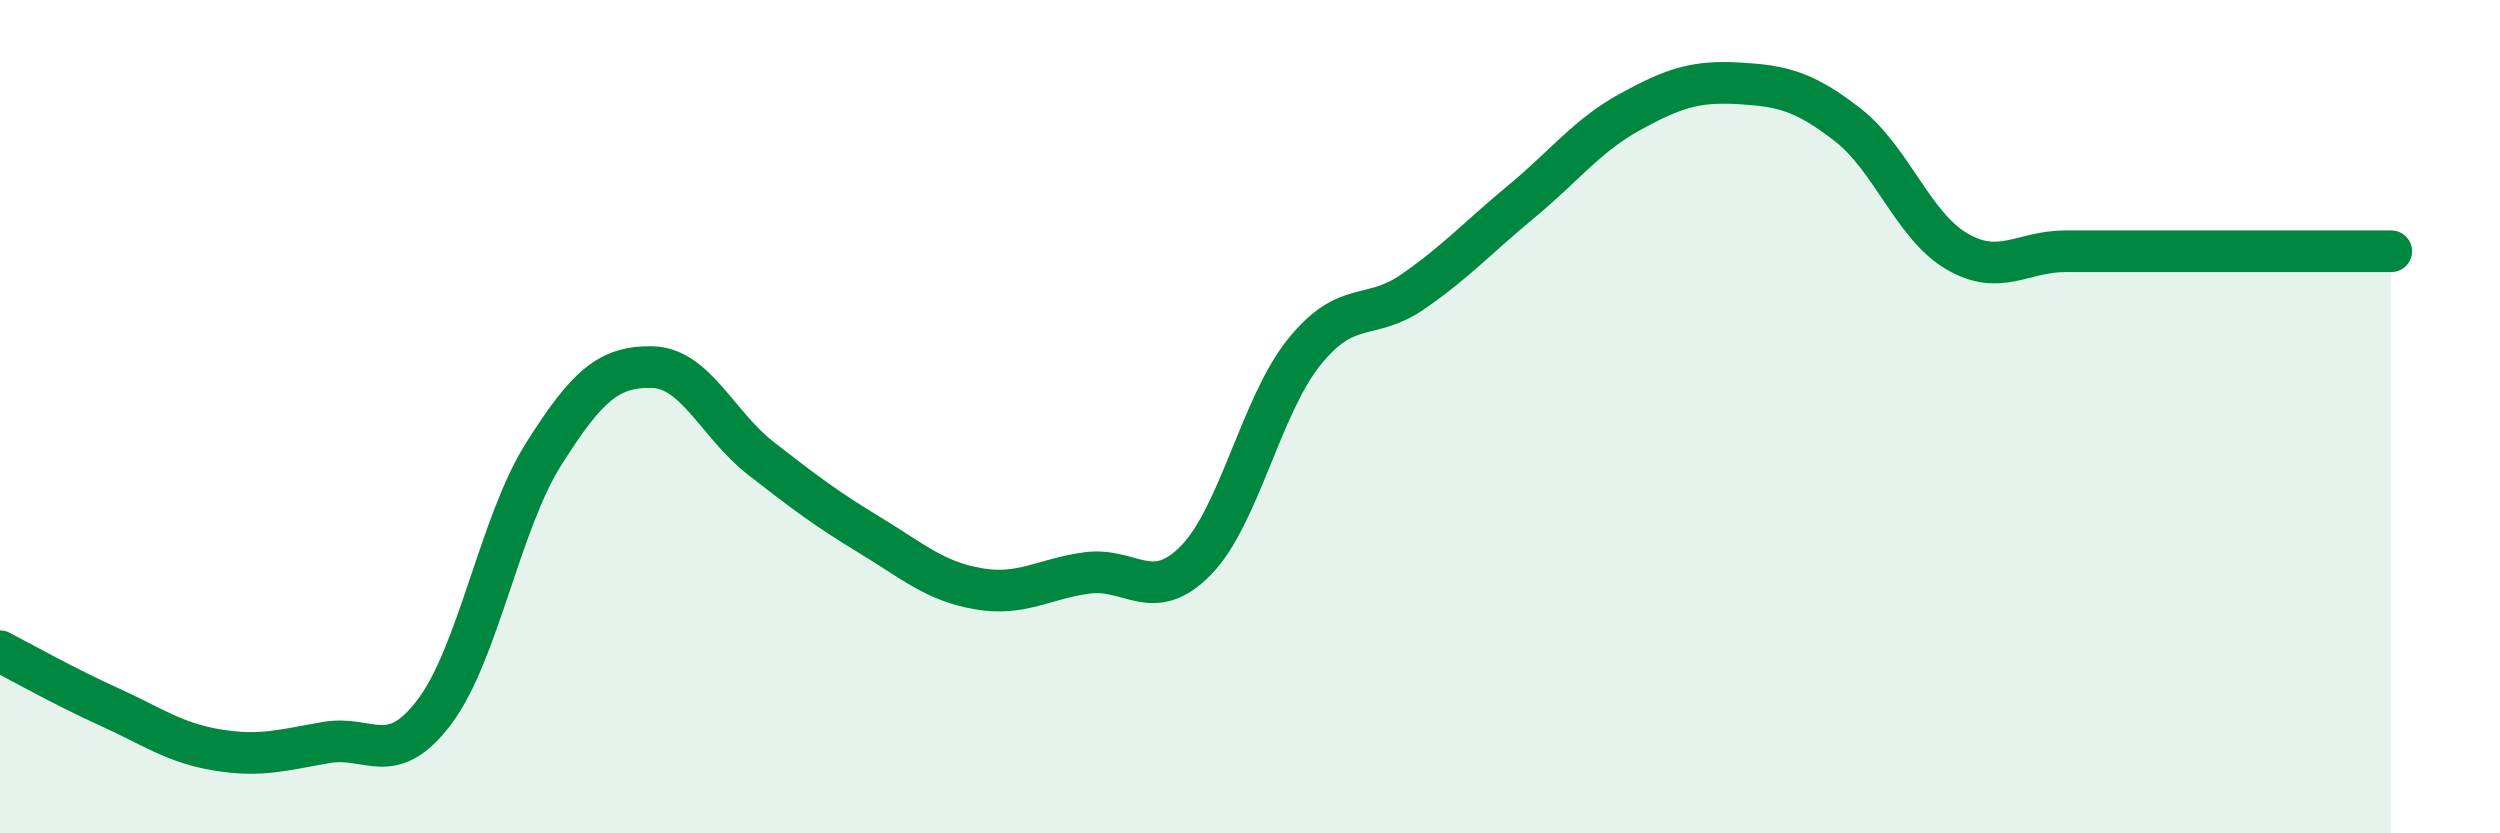
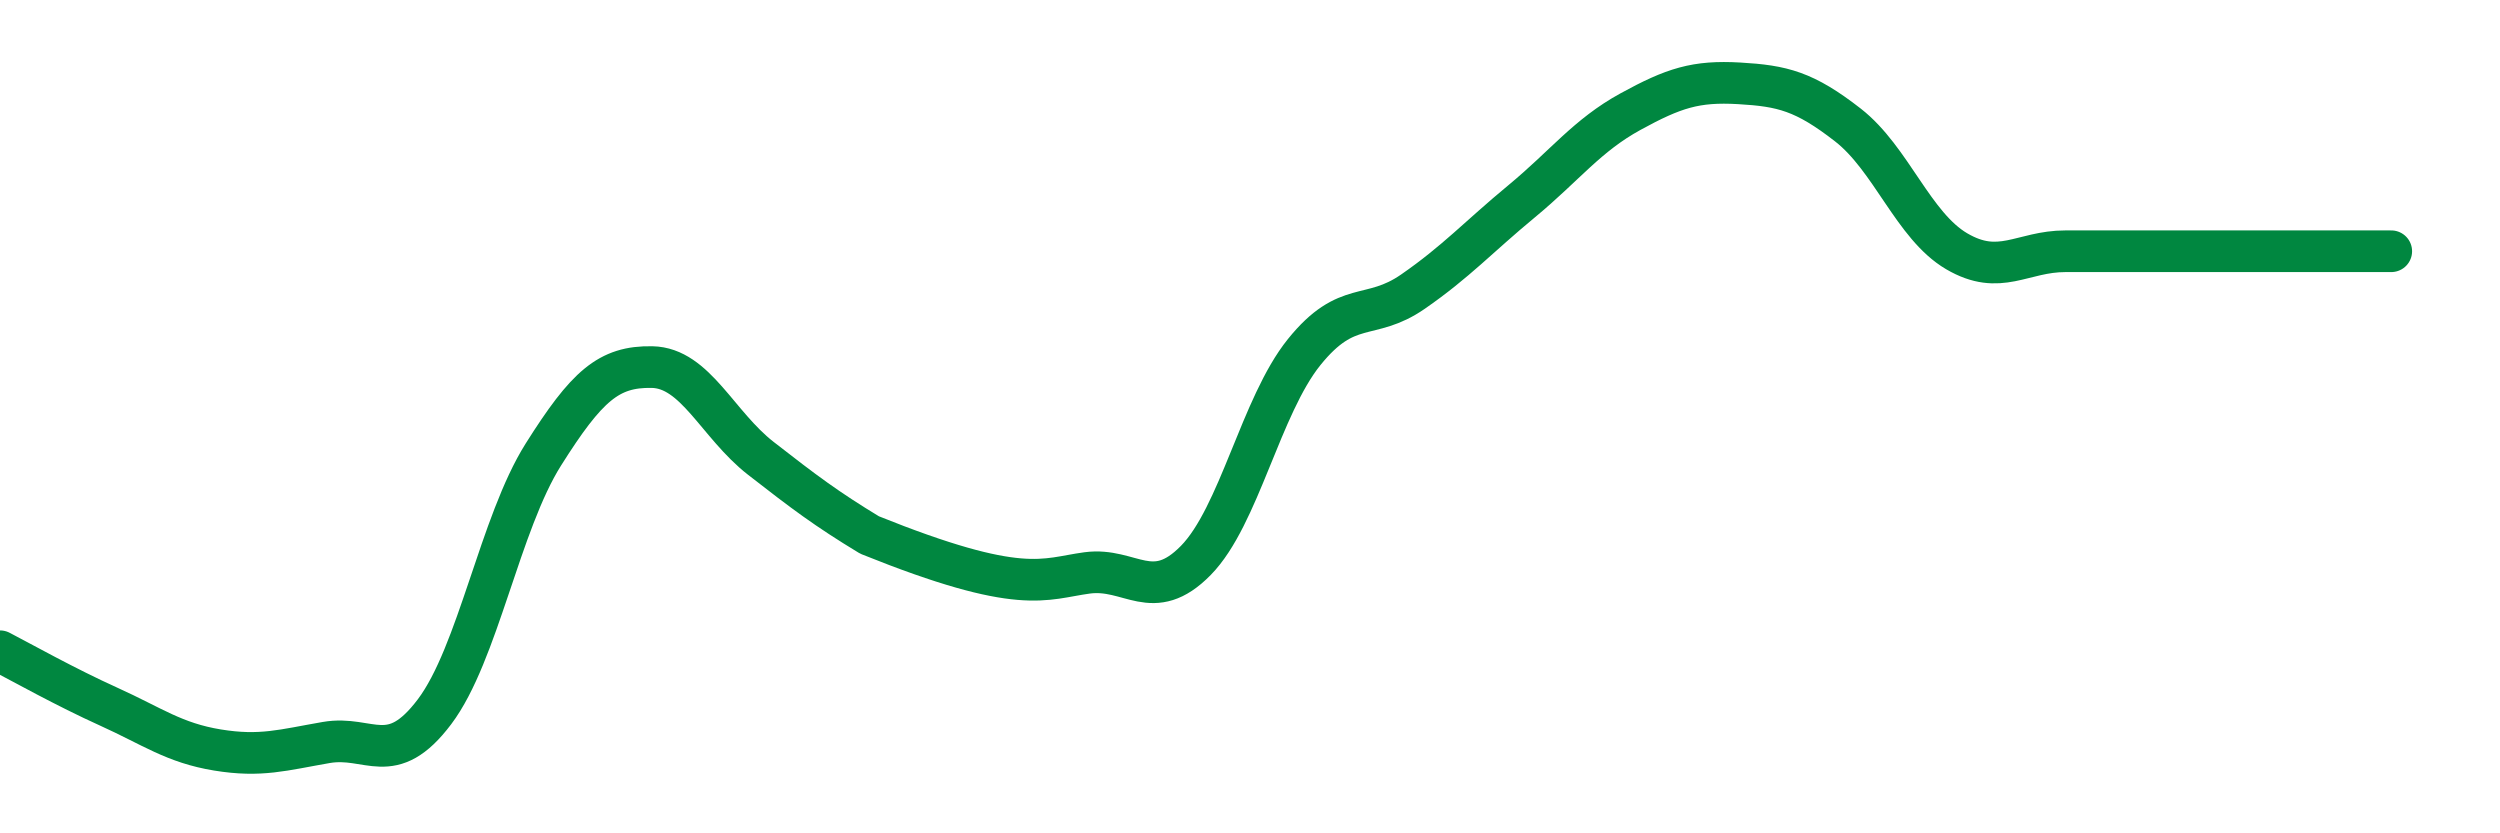
<svg xmlns="http://www.w3.org/2000/svg" width="60" height="20" viewBox="0 0 60 20">
-   <path d="M 0,15.63 C 0.52,15.9 1.57,16.49 2.61,16.96 C 3.65,17.43 4.18,17.83 5.22,18 C 6.26,18.17 6.79,18 7.83,17.82 C 8.87,17.64 9.39,18.46 10.43,17.08 C 11.47,15.7 12,12.56 13.04,10.91 C 14.08,9.26 14.61,8.79 15.65,8.81 C 16.69,8.83 17.22,10.19 18.26,11 C 19.3,11.81 19.83,12.21 20.87,12.84 C 21.91,13.47 22.44,13.95 23.48,14.13 C 24.52,14.31 25.05,13.89 26.09,13.75 C 27.13,13.61 27.66,14.51 28.7,13.45 C 29.74,12.39 30.26,9.74 31.3,8.45 C 32.34,7.16 32.87,7.72 33.91,7 C 34.95,6.28 35.48,5.69 36.52,4.83 C 37.56,3.97 38.09,3.25 39.13,2.68 C 40.17,2.11 40.7,1.94 41.74,2 C 42.78,2.06 43.31,2.19 44.35,3 C 45.39,3.81 45.92,5.42 46.96,6.03 C 48,6.64 48.53,6.03 49.57,6.03 C 50.61,6.03 51.13,6.03 52.17,6.03 C 53.21,6.03 53.74,6.03 54.78,6.03 C 55.82,6.03 56.87,6.03 57.39,6.03L57.39 20L0 20Z" fill="#008740" opacity="0.1" stroke-linecap="round" stroke-linejoin="round" />
-   <path d="M 0,15.63 C 0.52,15.9 1.57,16.49 2.61,16.96 C 3.65,17.43 4.18,17.83 5.22,18 C 6.26,18.17 6.79,18 7.83,17.82 C 8.87,17.64 9.39,18.46 10.43,17.08 C 11.47,15.7 12,12.56 13.04,10.91 C 14.08,9.26 14.61,8.79 15.65,8.81 C 16.69,8.83 17.22,10.19 18.26,11 C 19.3,11.81 19.83,12.21 20.87,12.84 C 21.91,13.47 22.44,13.95 23.48,14.13 C 24.52,14.31 25.05,13.89 26.09,13.75 C 27.13,13.61 27.66,14.51 28.7,13.45 C 29.74,12.39 30.26,9.74 31.3,8.45 C 32.34,7.16 32.87,7.72 33.91,7 C 34.95,6.28 35.48,5.69 36.52,4.83 C 37.56,3.97 38.09,3.25 39.13,2.68 C 40.17,2.11 40.7,1.94 41.74,2 C 42.78,2.06 43.31,2.19 44.35,3 C 45.39,3.81 45.92,5.42 46.96,6.03 C 48,6.64 48.53,6.03 49.57,6.03 C 50.61,6.03 51.13,6.03 52.17,6.03 C 53.21,6.03 53.74,6.03 54.78,6.03 C 55.82,6.03 56.87,6.03 57.39,6.03" stroke="#008740" stroke-width="1" fill="none" stroke-linecap="round" stroke-linejoin="round" />
+   <path d="M 0,15.63 C 0.52,15.9 1.57,16.49 2.61,16.96 C 3.65,17.43 4.18,17.83 5.22,18 C 6.26,18.17 6.79,18 7.83,17.82 C 8.87,17.64 9.39,18.46 10.43,17.08 C 11.47,15.7 12,12.56 13.04,10.91 C 14.08,9.26 14.61,8.79 15.65,8.81 C 16.69,8.83 17.22,10.19 18.26,11 C 19.3,11.81 19.83,12.21 20.87,12.84 C 24.52,14.31 25.05,13.89 26.09,13.75 C 27.13,13.61 27.66,14.51 28.7,13.45 C 29.74,12.39 30.26,9.74 31.3,8.45 C 32.34,7.16 32.87,7.72 33.91,7 C 34.95,6.28 35.48,5.69 36.52,4.83 C 37.56,3.97 38.09,3.25 39.13,2.68 C 40.17,2.11 40.7,1.94 41.74,2 C 42.78,2.06 43.31,2.19 44.35,3 C 45.39,3.81 45.92,5.42 46.96,6.03 C 48,6.64 48.53,6.03 49.57,6.03 C 50.61,6.03 51.13,6.03 52.17,6.03 C 53.21,6.03 53.74,6.03 54.78,6.03 C 55.82,6.03 56.87,6.03 57.39,6.03" stroke="#008740" stroke-width="1" fill="none" stroke-linecap="round" stroke-linejoin="round" />
</svg>